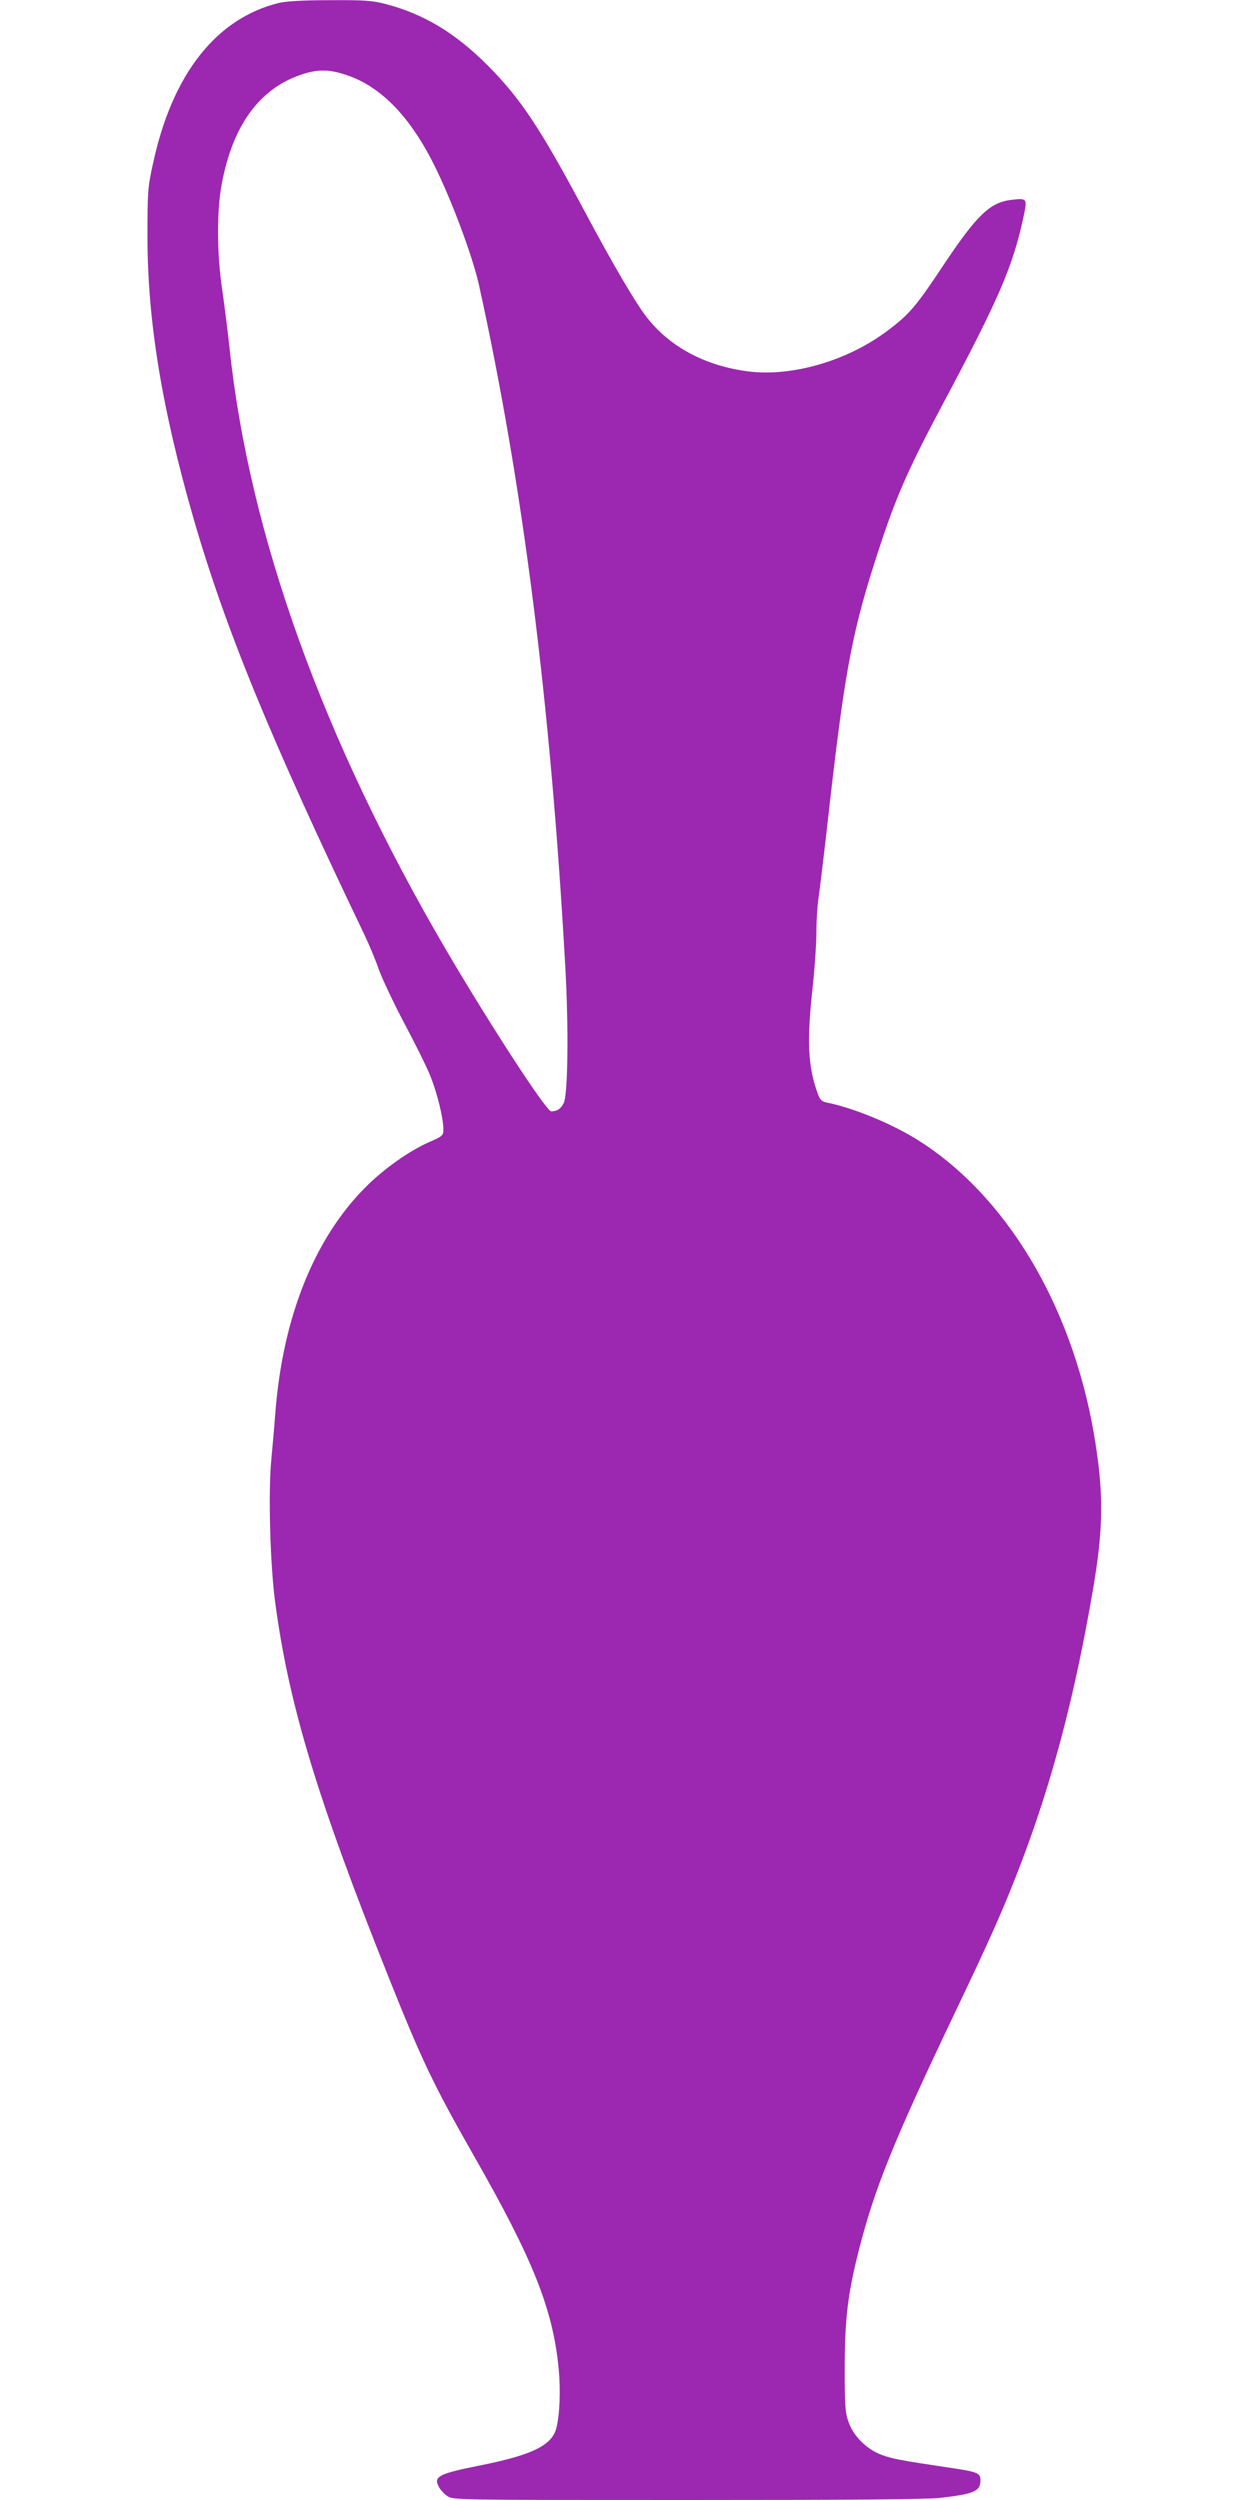
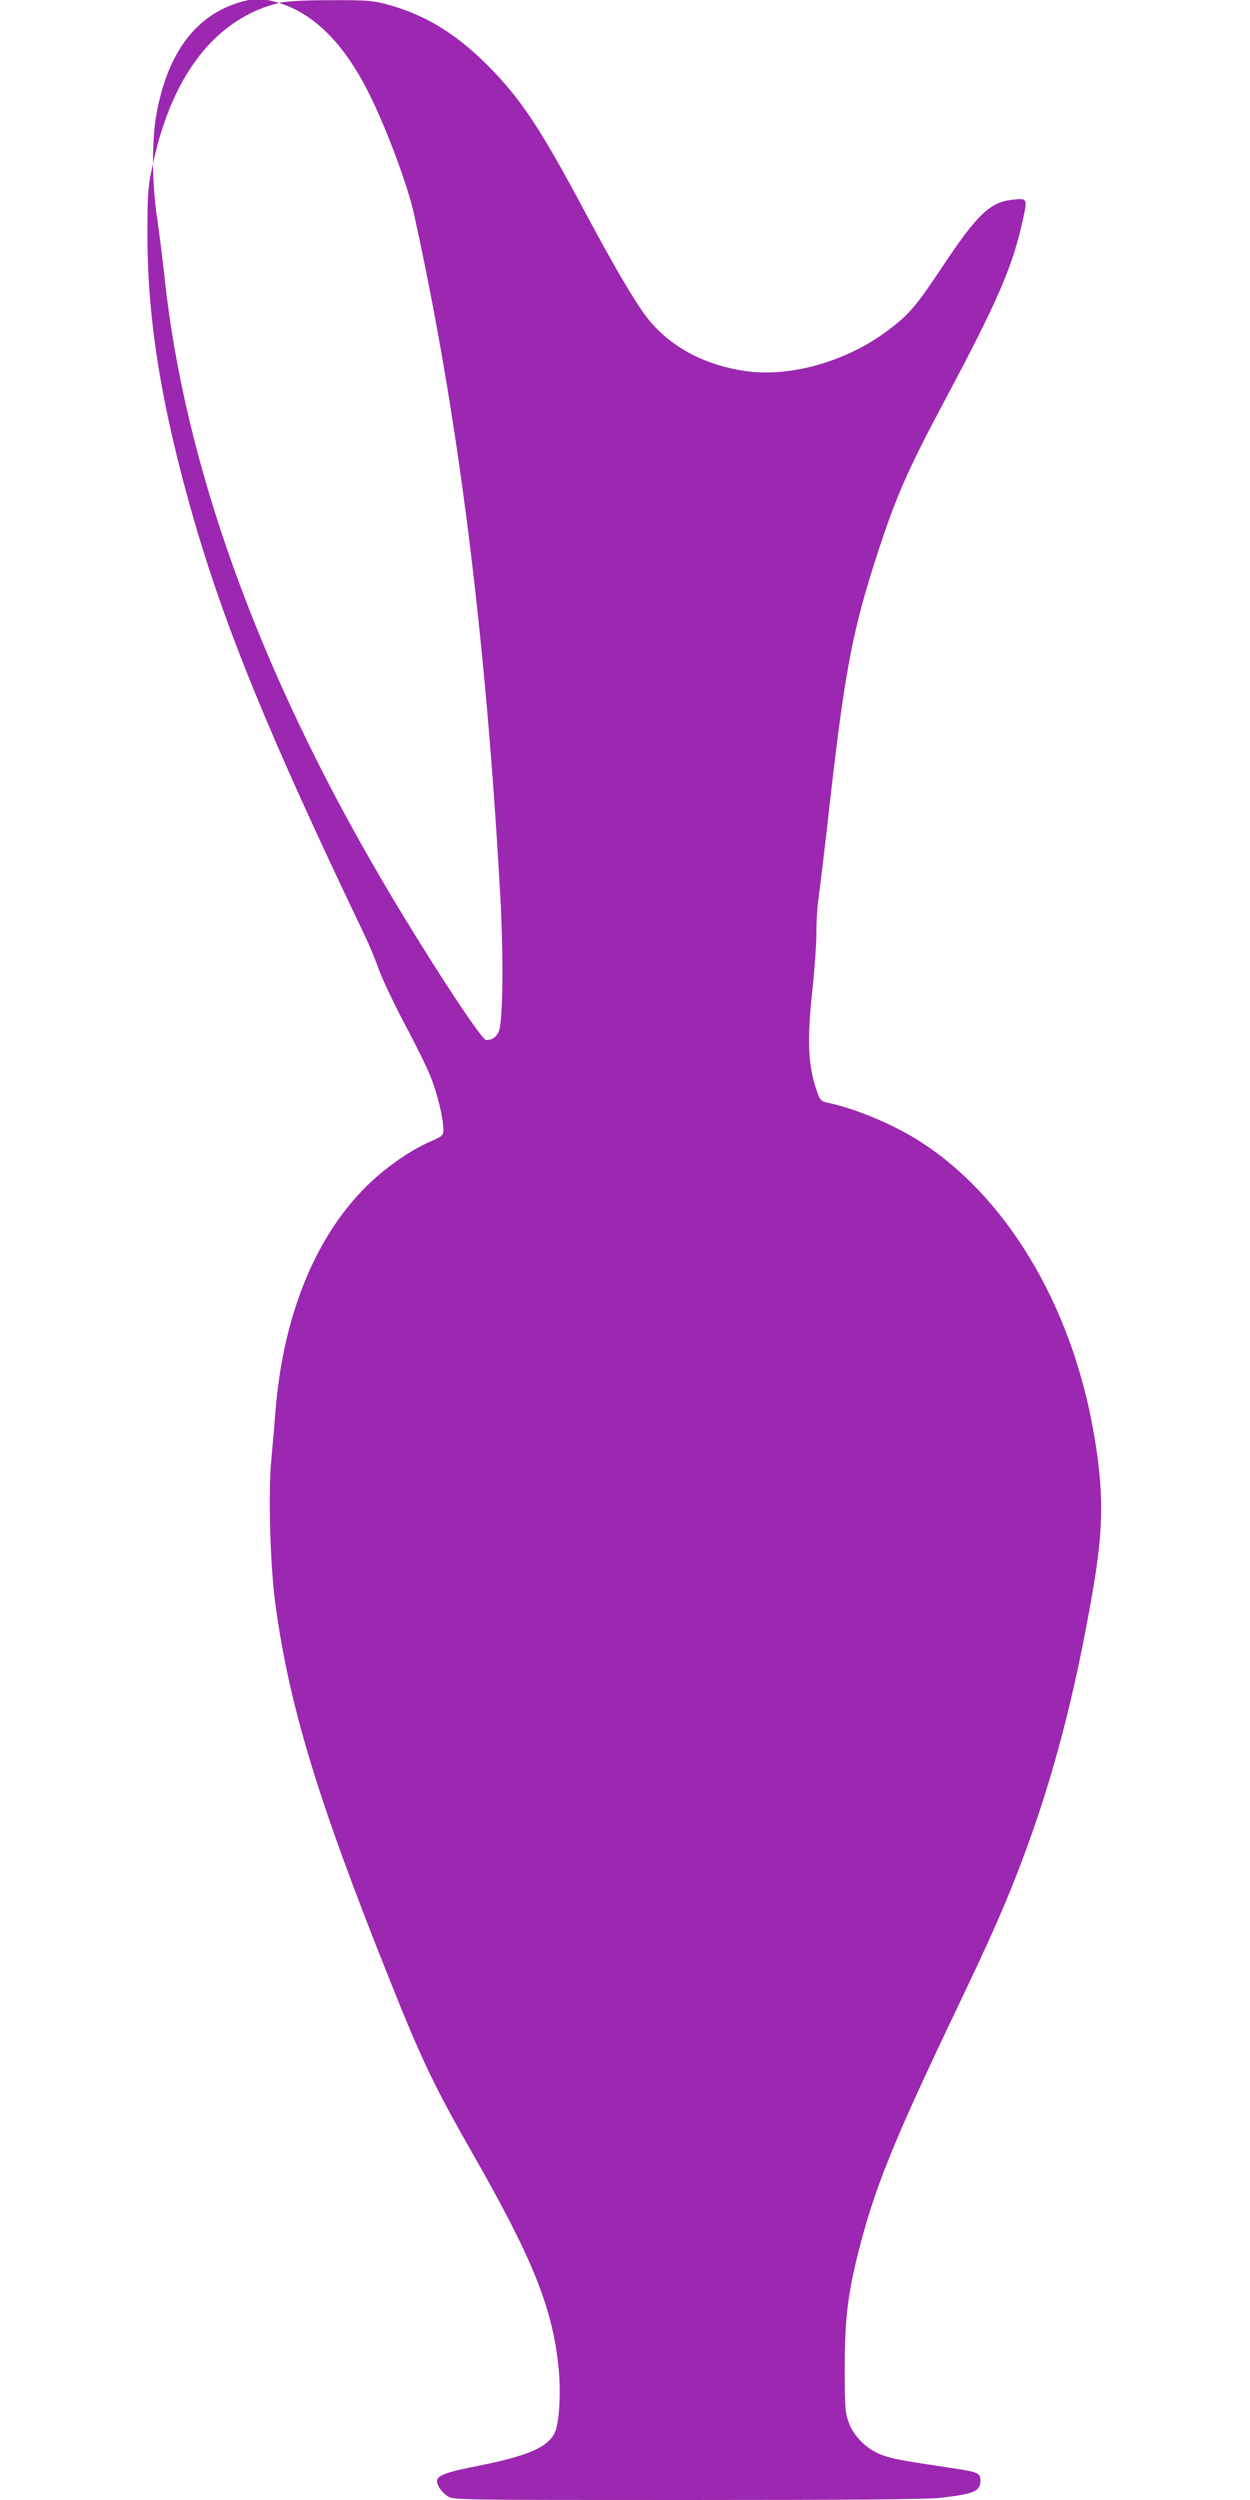
<svg xmlns="http://www.w3.org/2000/svg" version="1.0" width="640pt" height="1280pt" viewBox="0 0 640 1280" preserveAspectRatio="xMidYMid meet">
  <g transform="translate(0,1280) scale(0.1,-0.1)" fill="#9c27b0" stroke="none">
-     <path d="M1428 12785 c-322 -79 -547 -366 -645 -824 -26 -117 -28 -143 -28 -371 0 -431 73 -879 236 -1445 163 -564 392 -1123 872 -2125 25 -52 60 -135 77 -185 18 -49 77 -174 131 -276 55 -103 115 -224 133 -270 35 -87 66 -214 66 -271 0 -32 -4 -35 -67 -63 -105 -45 -239 -140 -333 -235 -261 -262 -422 -665 -460 -1150 -5 -69 -15 -179 -21 -245 -16 -164 -6 -537 20 -730 70 -524 215 -1003 581 -1919 170 -426 228 -548 437 -915 301 -527 403 -781 433 -1085 11 -109 6 -238 -11 -306 -22 -89 -120 -138 -381 -191 -222 -44 -249 -58 -222 -110 7 -15 27 -37 43 -48 29 -21 30 -21 1228 -21 833 0 1228 3 1298 11 173 20 205 34 205 90 0 37 -14 43 -156 64 -261 39 -295 46 -350 66 -77 29 -145 96 -170 170 -17 47 -19 83 -19 284 1 248 16 370 71 589 81 319 176 556 488 1210 194 406 262 560 352 798 155 412 267 838 359 1373 56 324 57 506 5 809 -115 660 -452 1219 -904 1501 -133 83 -328 163 -463 190 -26 5 -35 14 -47 48 -49 135 -55 264 -27 525 12 107 21 242 21 300 0 59 5 134 10 167 5 33 33 260 60 505 78 683 117 882 249 1285 89 272 150 411 325 740 289 542 361 709 415 958 22 102 21 103 -59 94 -111 -13 -177 -76 -348 -332 -141 -213 -176 -254 -285 -336 -207 -157 -493 -240 -721 -210 -217 29 -398 126 -514 276 -59 75 -174 272 -317 540 -230 431 -329 580 -499 751 -166 166 -327 263 -524 314 -64 17 -107 20 -281 19 -138 0 -225 -5 -263 -14z m333 -365 c181 -55 335 -210 462 -465 88 -176 197 -468 229 -613 225 -1020 367 -2142 442 -3487 18 -317 14 -661 -8 -703 -15 -30 -34 -42 -64 -42 -25 0 -313 443 -536 823 -633 1081 -1010 2129 -1111 3087 -9 85 -26 218 -37 295 -27 177 -29 398 -4 535 54 302 191 494 406 567 81 28 140 29 221 3z" />
+     <path d="M1428 12785 c-322 -79 -547 -366 -645 -824 -26 -117 -28 -143 -28 -371 0 -431 73 -879 236 -1445 163 -564 392 -1123 872 -2125 25 -52 60 -135 77 -185 18 -49 77 -174 131 -276 55 -103 115 -224 133 -270 35 -87 66 -214 66 -271 0 -32 -4 -35 -67 -63 -105 -45 -239 -140 -333 -235 -261 -262 -422 -665 -460 -1150 -5 -69 -15 -179 -21 -245 -16 -164 -6 -537 20 -730 70 -524 215 -1003 581 -1919 170 -426 228 -548 437 -915 301 -527 403 -781 433 -1085 11 -109 6 -238 -11 -306 -22 -89 -120 -138 -381 -191 -222 -44 -249 -58 -222 -110 7 -15 27 -37 43 -48 29 -21 30 -21 1228 -21 833 0 1228 3 1298 11 173 20 205 34 205 90 0 37 -14 43 -156 64 -261 39 -295 46 -350 66 -77 29 -145 96 -170 170 -17 47 -19 83 -19 284 1 248 16 370 71 589 81 319 176 556 488 1210 194 406 262 560 352 798 155 412 267 838 359 1373 56 324 57 506 5 809 -115 660 -452 1219 -904 1501 -133 83 -328 163 -463 190 -26 5 -35 14 -47 48 -49 135 -55 264 -27 525 12 107 21 242 21 300 0 59 5 134 10 167 5 33 33 260 60 505 78 683 117 882 249 1285 89 272 150 411 325 740 289 542 361 709 415 958 22 102 21 103 -59 94 -111 -13 -177 -76 -348 -332 -141 -213 -176 -254 -285 -336 -207 -157 -493 -240 -721 -210 -217 29 -398 126 -514 276 -59 75 -174 272 -317 540 -230 431 -329 580 -499 751 -166 166 -327 263 -524 314 -64 17 -107 20 -281 19 -138 0 -225 -5 -263 -14z c181 -55 335 -210 462 -465 88 -176 197 -468 229 -613 225 -1020 367 -2142 442 -3487 18 -317 14 -661 -8 -703 -15 -30 -34 -42 -64 -42 -25 0 -313 443 -536 823 -633 1081 -1010 2129 -1111 3087 -9 85 -26 218 -37 295 -27 177 -29 398 -4 535 54 302 191 494 406 567 81 28 140 29 221 3z" />
  </g>
</svg>